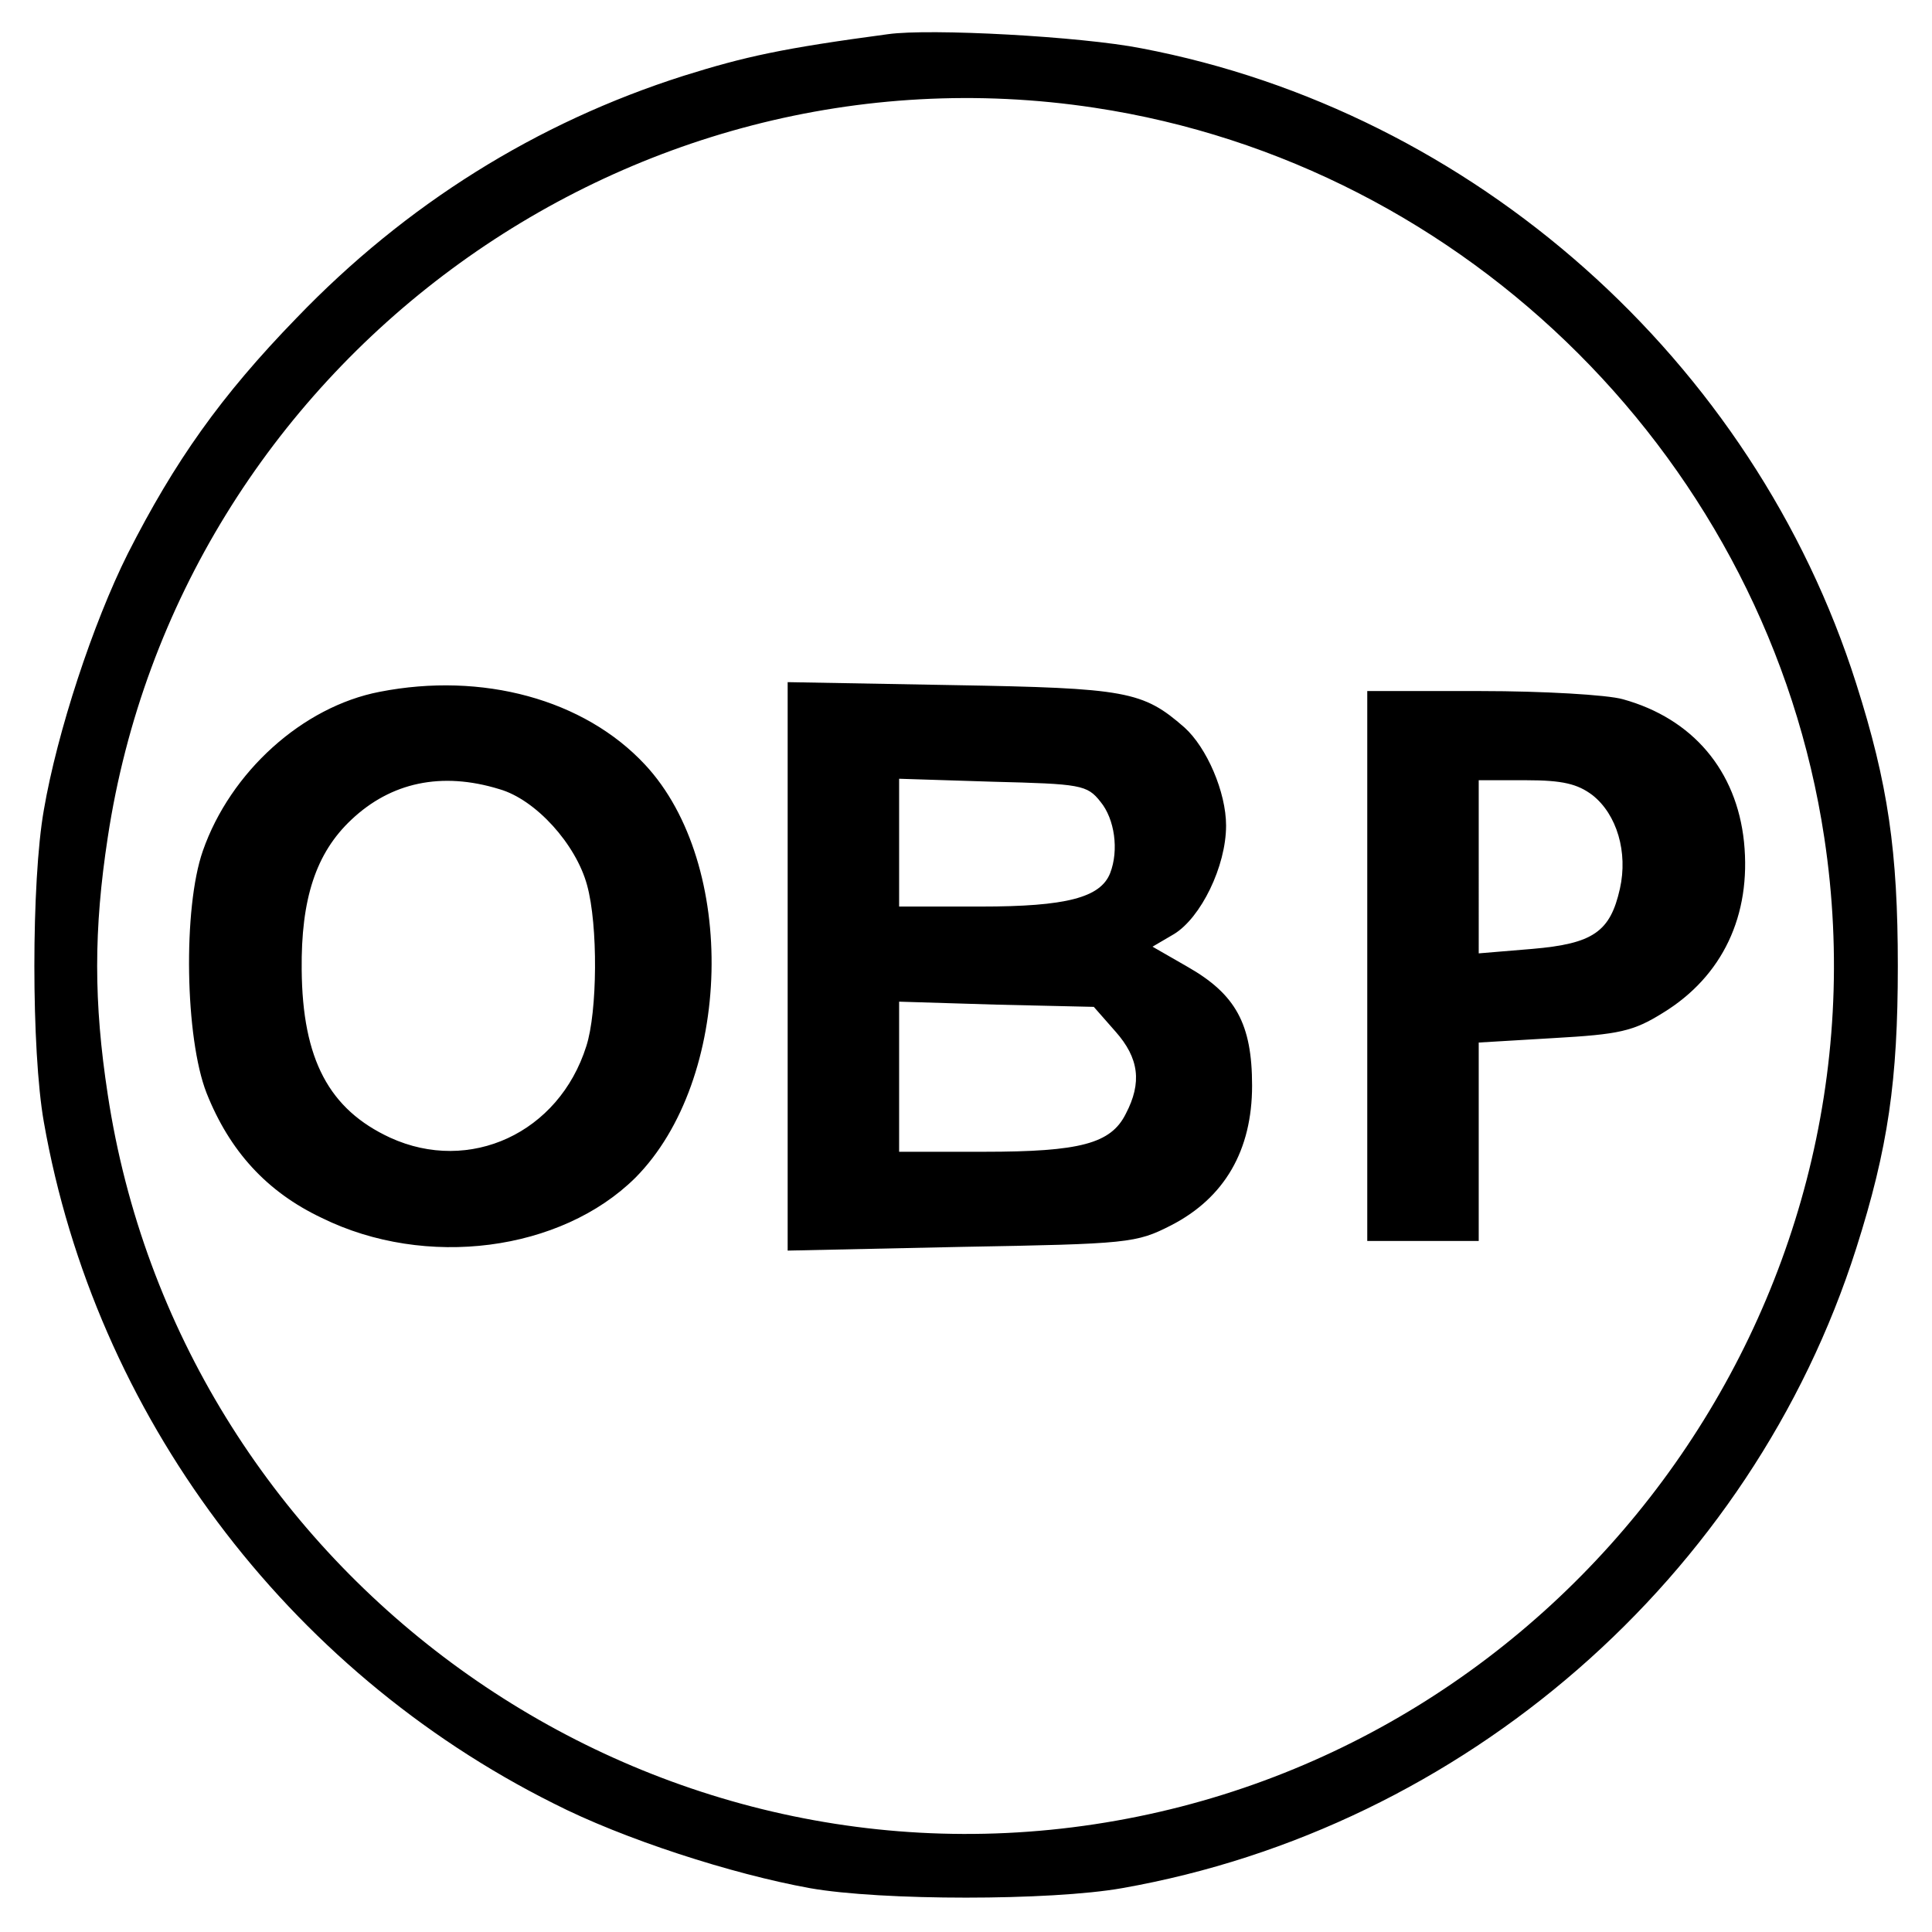
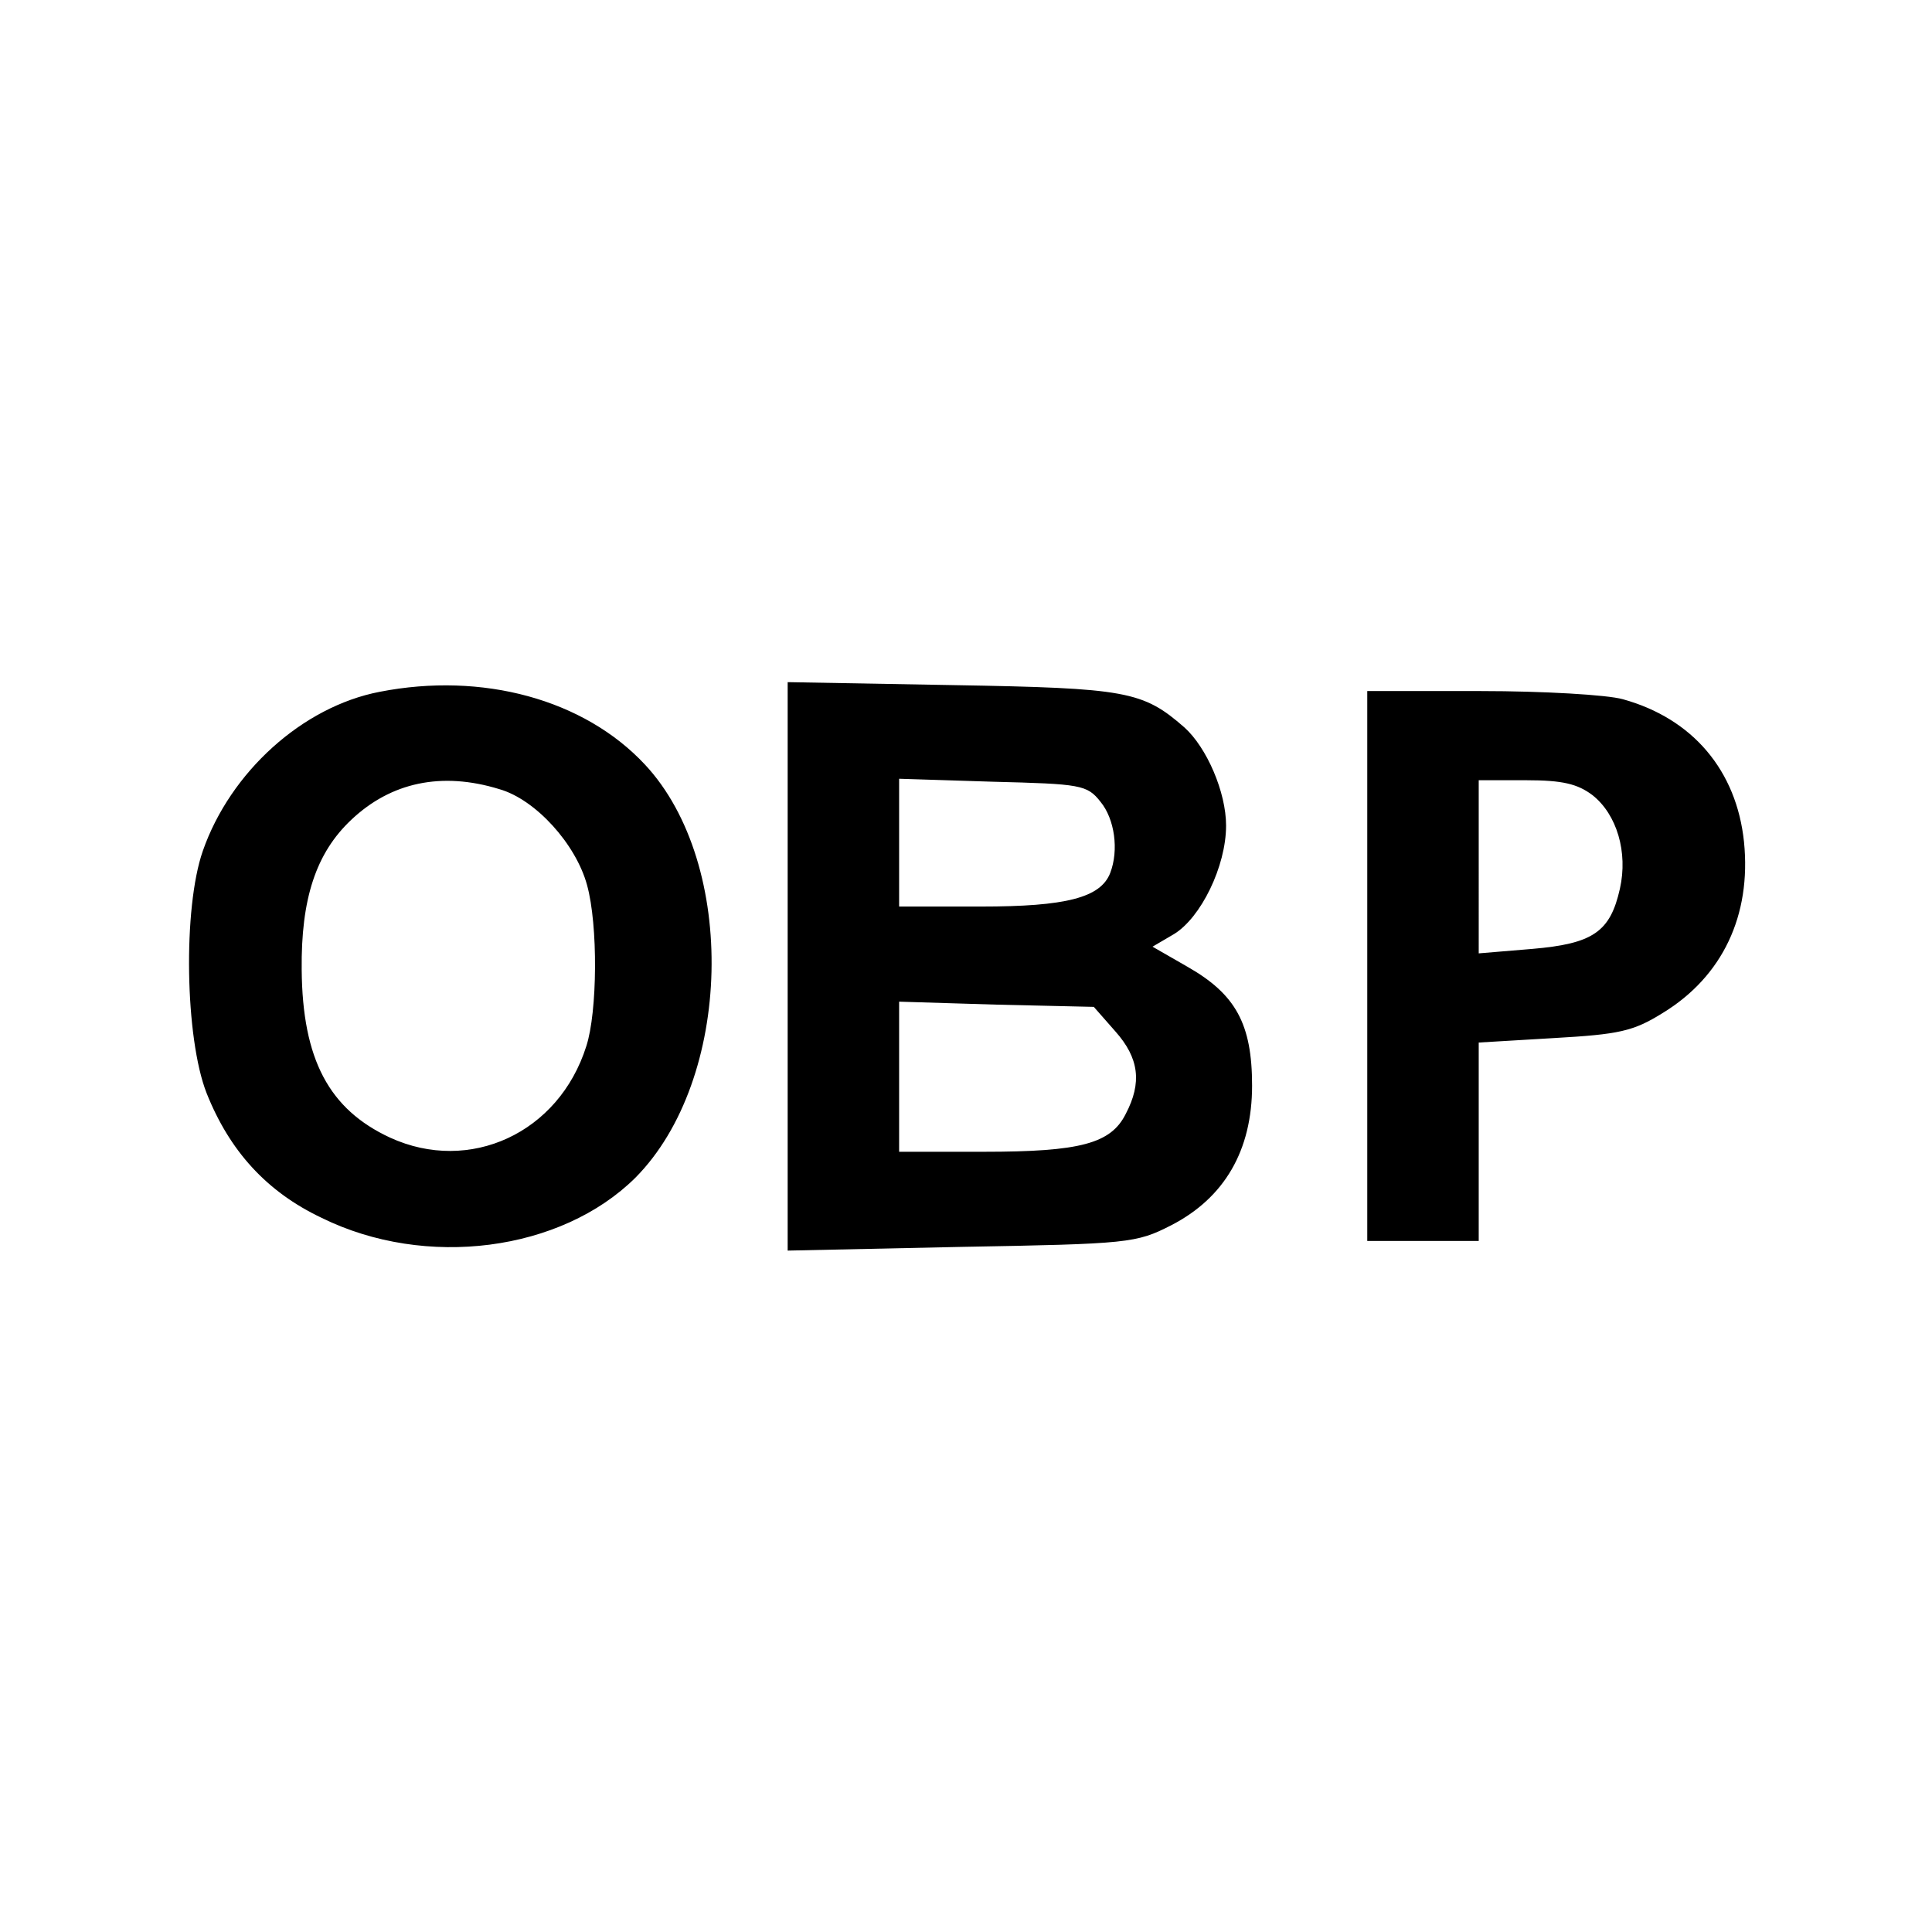
<svg xmlns="http://www.w3.org/2000/svg" version="1" width="346.667" height="346.667" viewBox="0 0 260 260">
-   <path d="M119.5 4.6c-14.2 1.9-19.2 3-27.5 5.6-19.8 6.3-37.4 17.3-52.1 32.6-10.2 10.5-16.4 19.3-22.7 31.7-4.7 9.4-9.5 24-11.3 34.5-1.7 9.6-1.7 32.4 0 42 6.9 39.3 32.6 73.7 68.6 91.7 9.4 4.8 24 9.5 34.5 11.4 9.6 1.7 32.4 1.7 42 0 46-8.1 84.7-41.8 98.8-86.1 4.3-13.5 5.6-22.6 5.6-38 0-15.4-1.3-24.5-5.6-38-13.8-43.5-51.5-77-96.2-85.5-8.1-1.6-28.5-2.7-34.1-1.9zm27.8 9.9c50.3 7.6 90.6 47.9 98.2 98.2 9.6 63.3-34.8 123.2-98.2 132.8-63.3 9.6-123.2-34.8-132.8-98.2-1.9-12.4-1.9-22.2 0-34.6C24.1 49.3 84 4.9 147.3 14.5z" />
  <path d="M51.1 93.1c-10.4 2-20.1 10.8-23.8 21.4-2.7 7.7-2.4 25.2.5 32.6 3.1 7.8 8.1 13.3 15.5 16.8 14 6.9 32.2 4.5 42.2-5.4 13.1-13.2 13.8-42.2 1.3-55.6-8.2-8.8-21.9-12.5-35.7-9.8zm16.1 13.1c4.9 1.4 10.3 7.4 11.8 12.9 1.5 5.4 1.4 17.1-.1 21.7-3.7 11.7-15.7 17.2-26.4 12.3-8.2-3.8-11.8-10.5-11.9-22.6-.1-9.5 1.9-15.7 6.7-20.2 5.3-5 12.1-6.5 19.9-4.1zM106 130v38.3l23.4-.5c22.5-.4 23.5-.5 28.2-2.9 7.2-3.7 10.9-10.1 10.9-18.8 0-8.3-2.2-12.3-8.7-16l-4.7-2.7 2.9-1.7c3.6-2.2 7-9.1 7-14.6 0-4.5-2.6-10.5-5.6-13.2-5.6-4.9-7.8-5.3-31.1-5.7l-22.3-.4V130zm42.1-22.1c1.9 2.3 2.5 6.5 1.3 9.6-1.3 3.3-5.9 4.5-17.4 4.5h-11v-17.2l12.6.4c11.8.3 12.7.4 14.5 2.7zm2 30.9c3.2 3.6 3.6 6.9 1.4 11.1-2 4-6.1 5.1-19.1 5.1H121v-20.2l13.1.4 13.1.3 2.9 3.3zM184 130v37h15V140.3l10.1-.6c8.8-.5 10.7-.9 14.7-3.4 8-4.9 11.9-13.1 10.9-23-1-9.6-6.9-16.6-16.3-19.2-2.1-.6-10.8-1.1-19.1-1.1H184v37zm30.3-23c3.3 2.6 4.8 7.7 3.7 12.6-1.3 5.8-3.6 7.4-11.8 8.1l-7.2.6V105h6.4c4.9 0 6.9.5 8.9 2z" />
</svg>